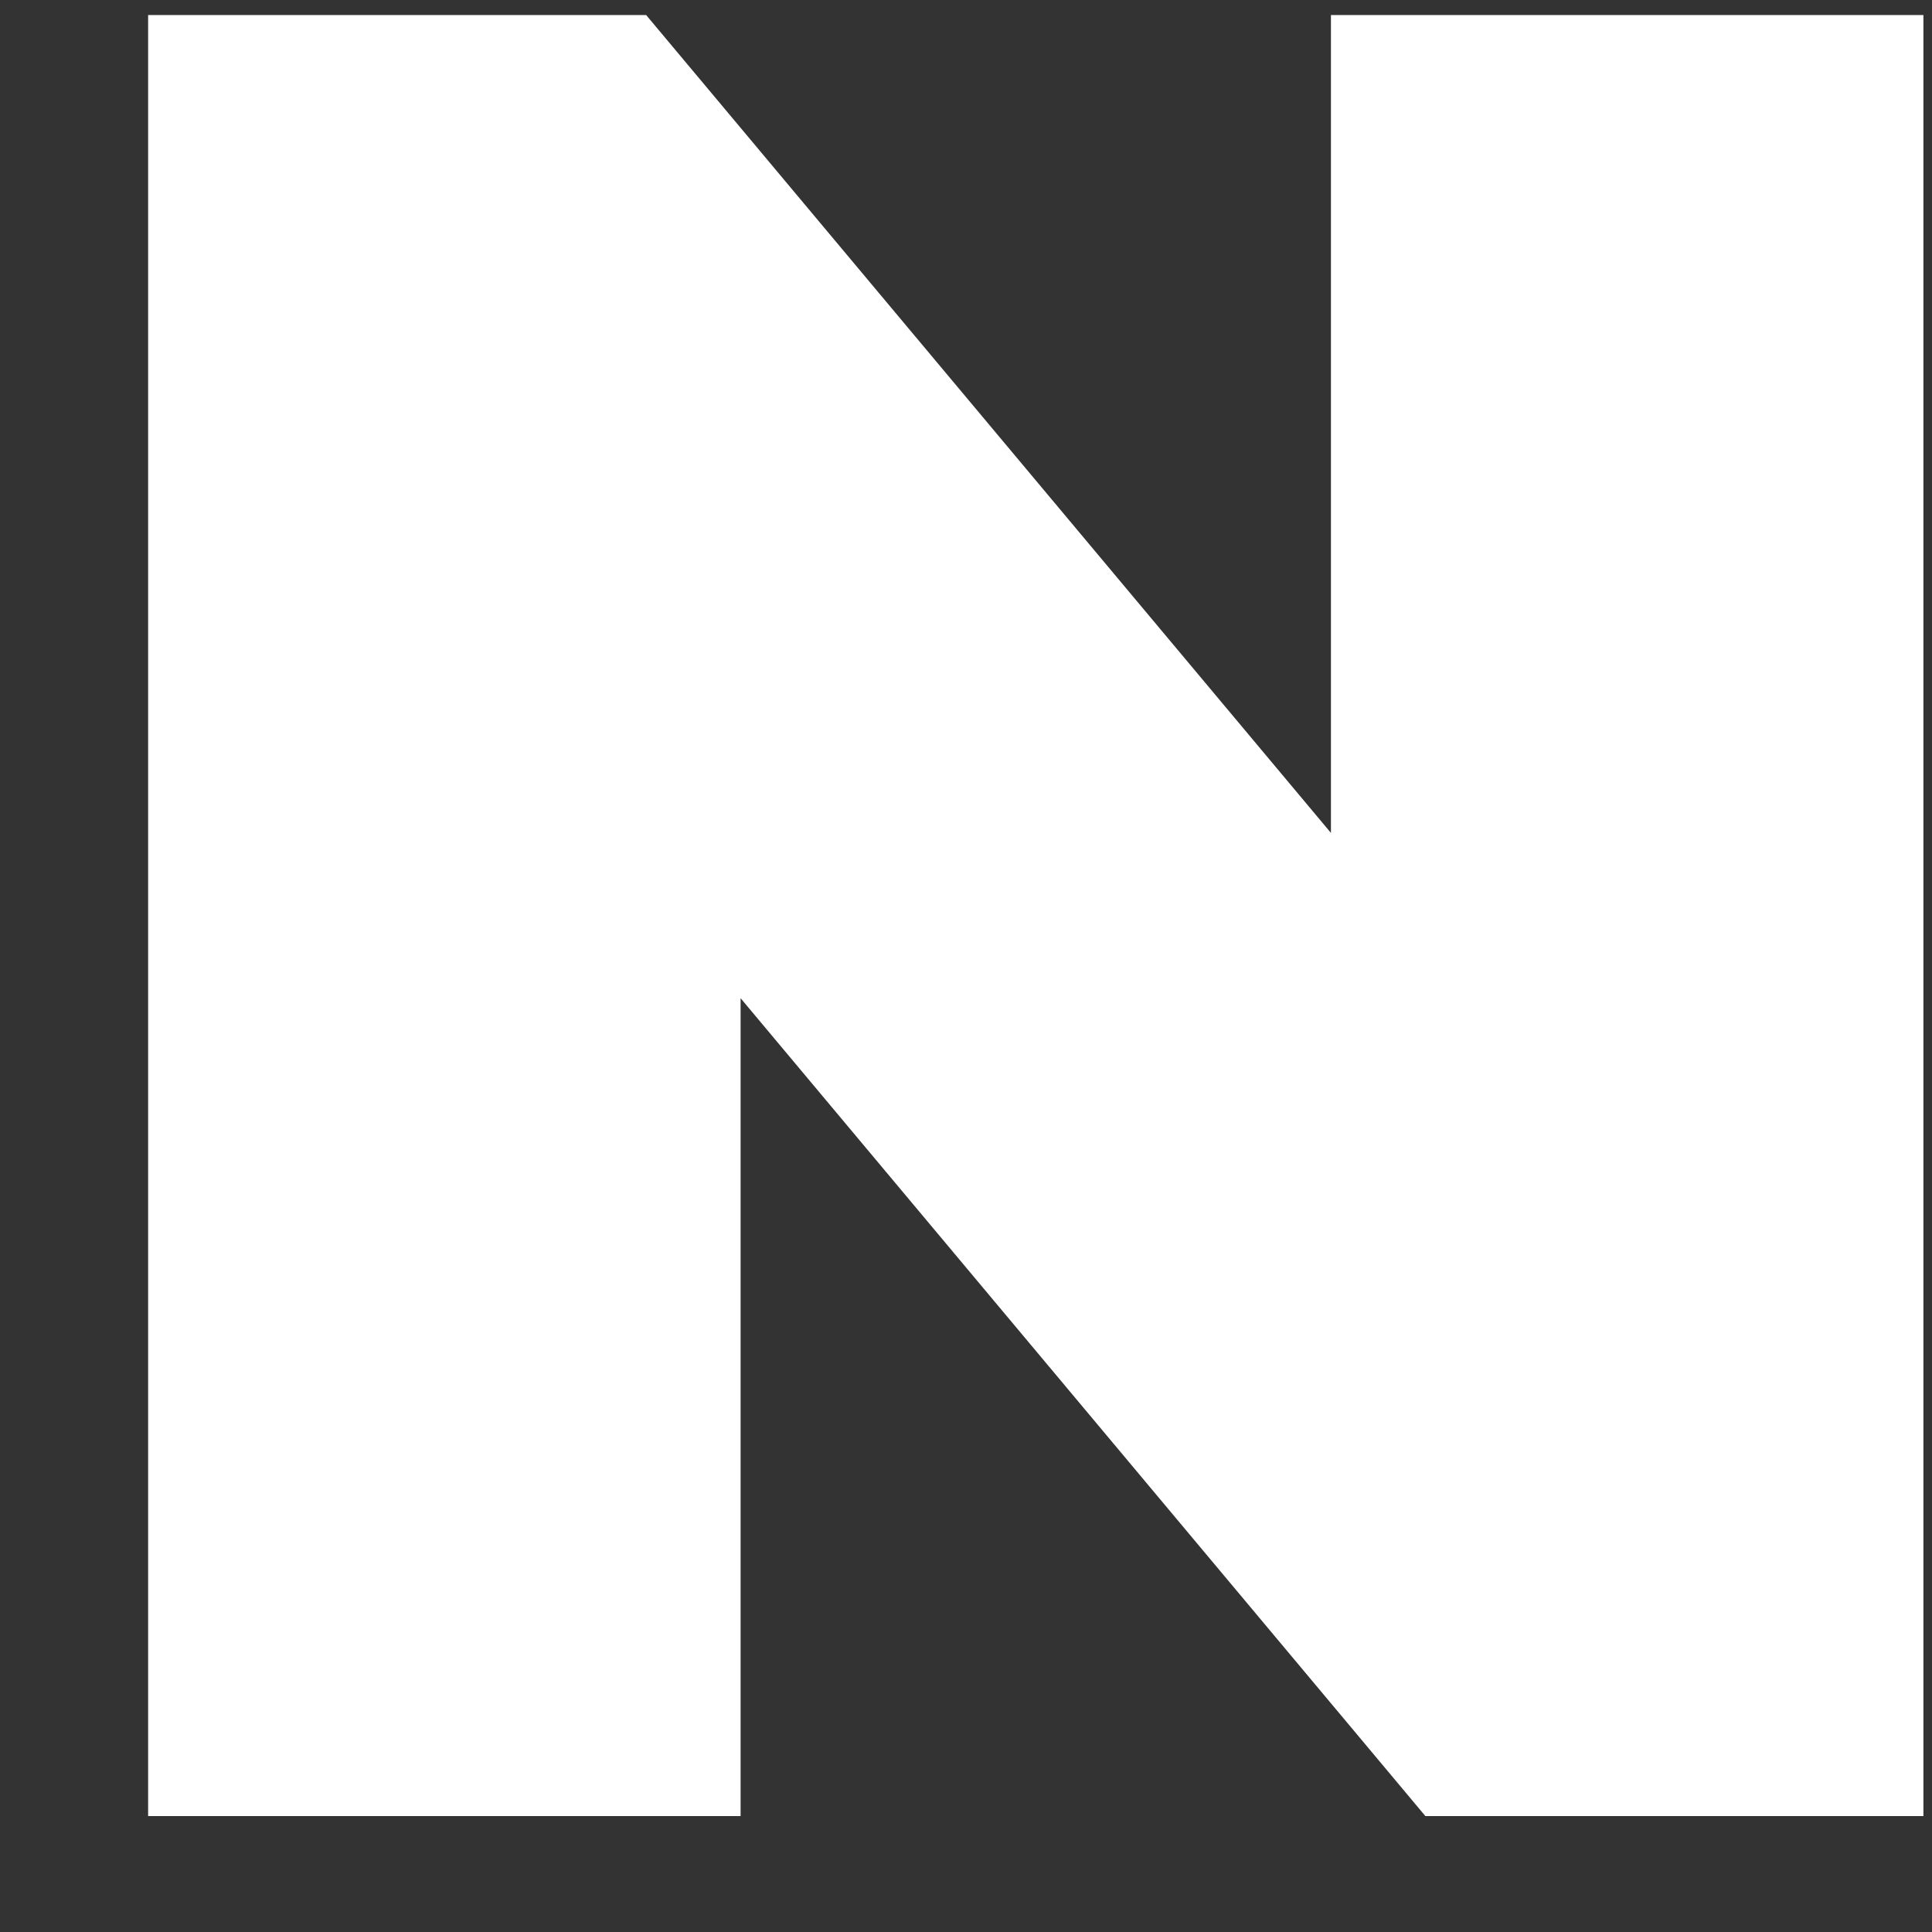
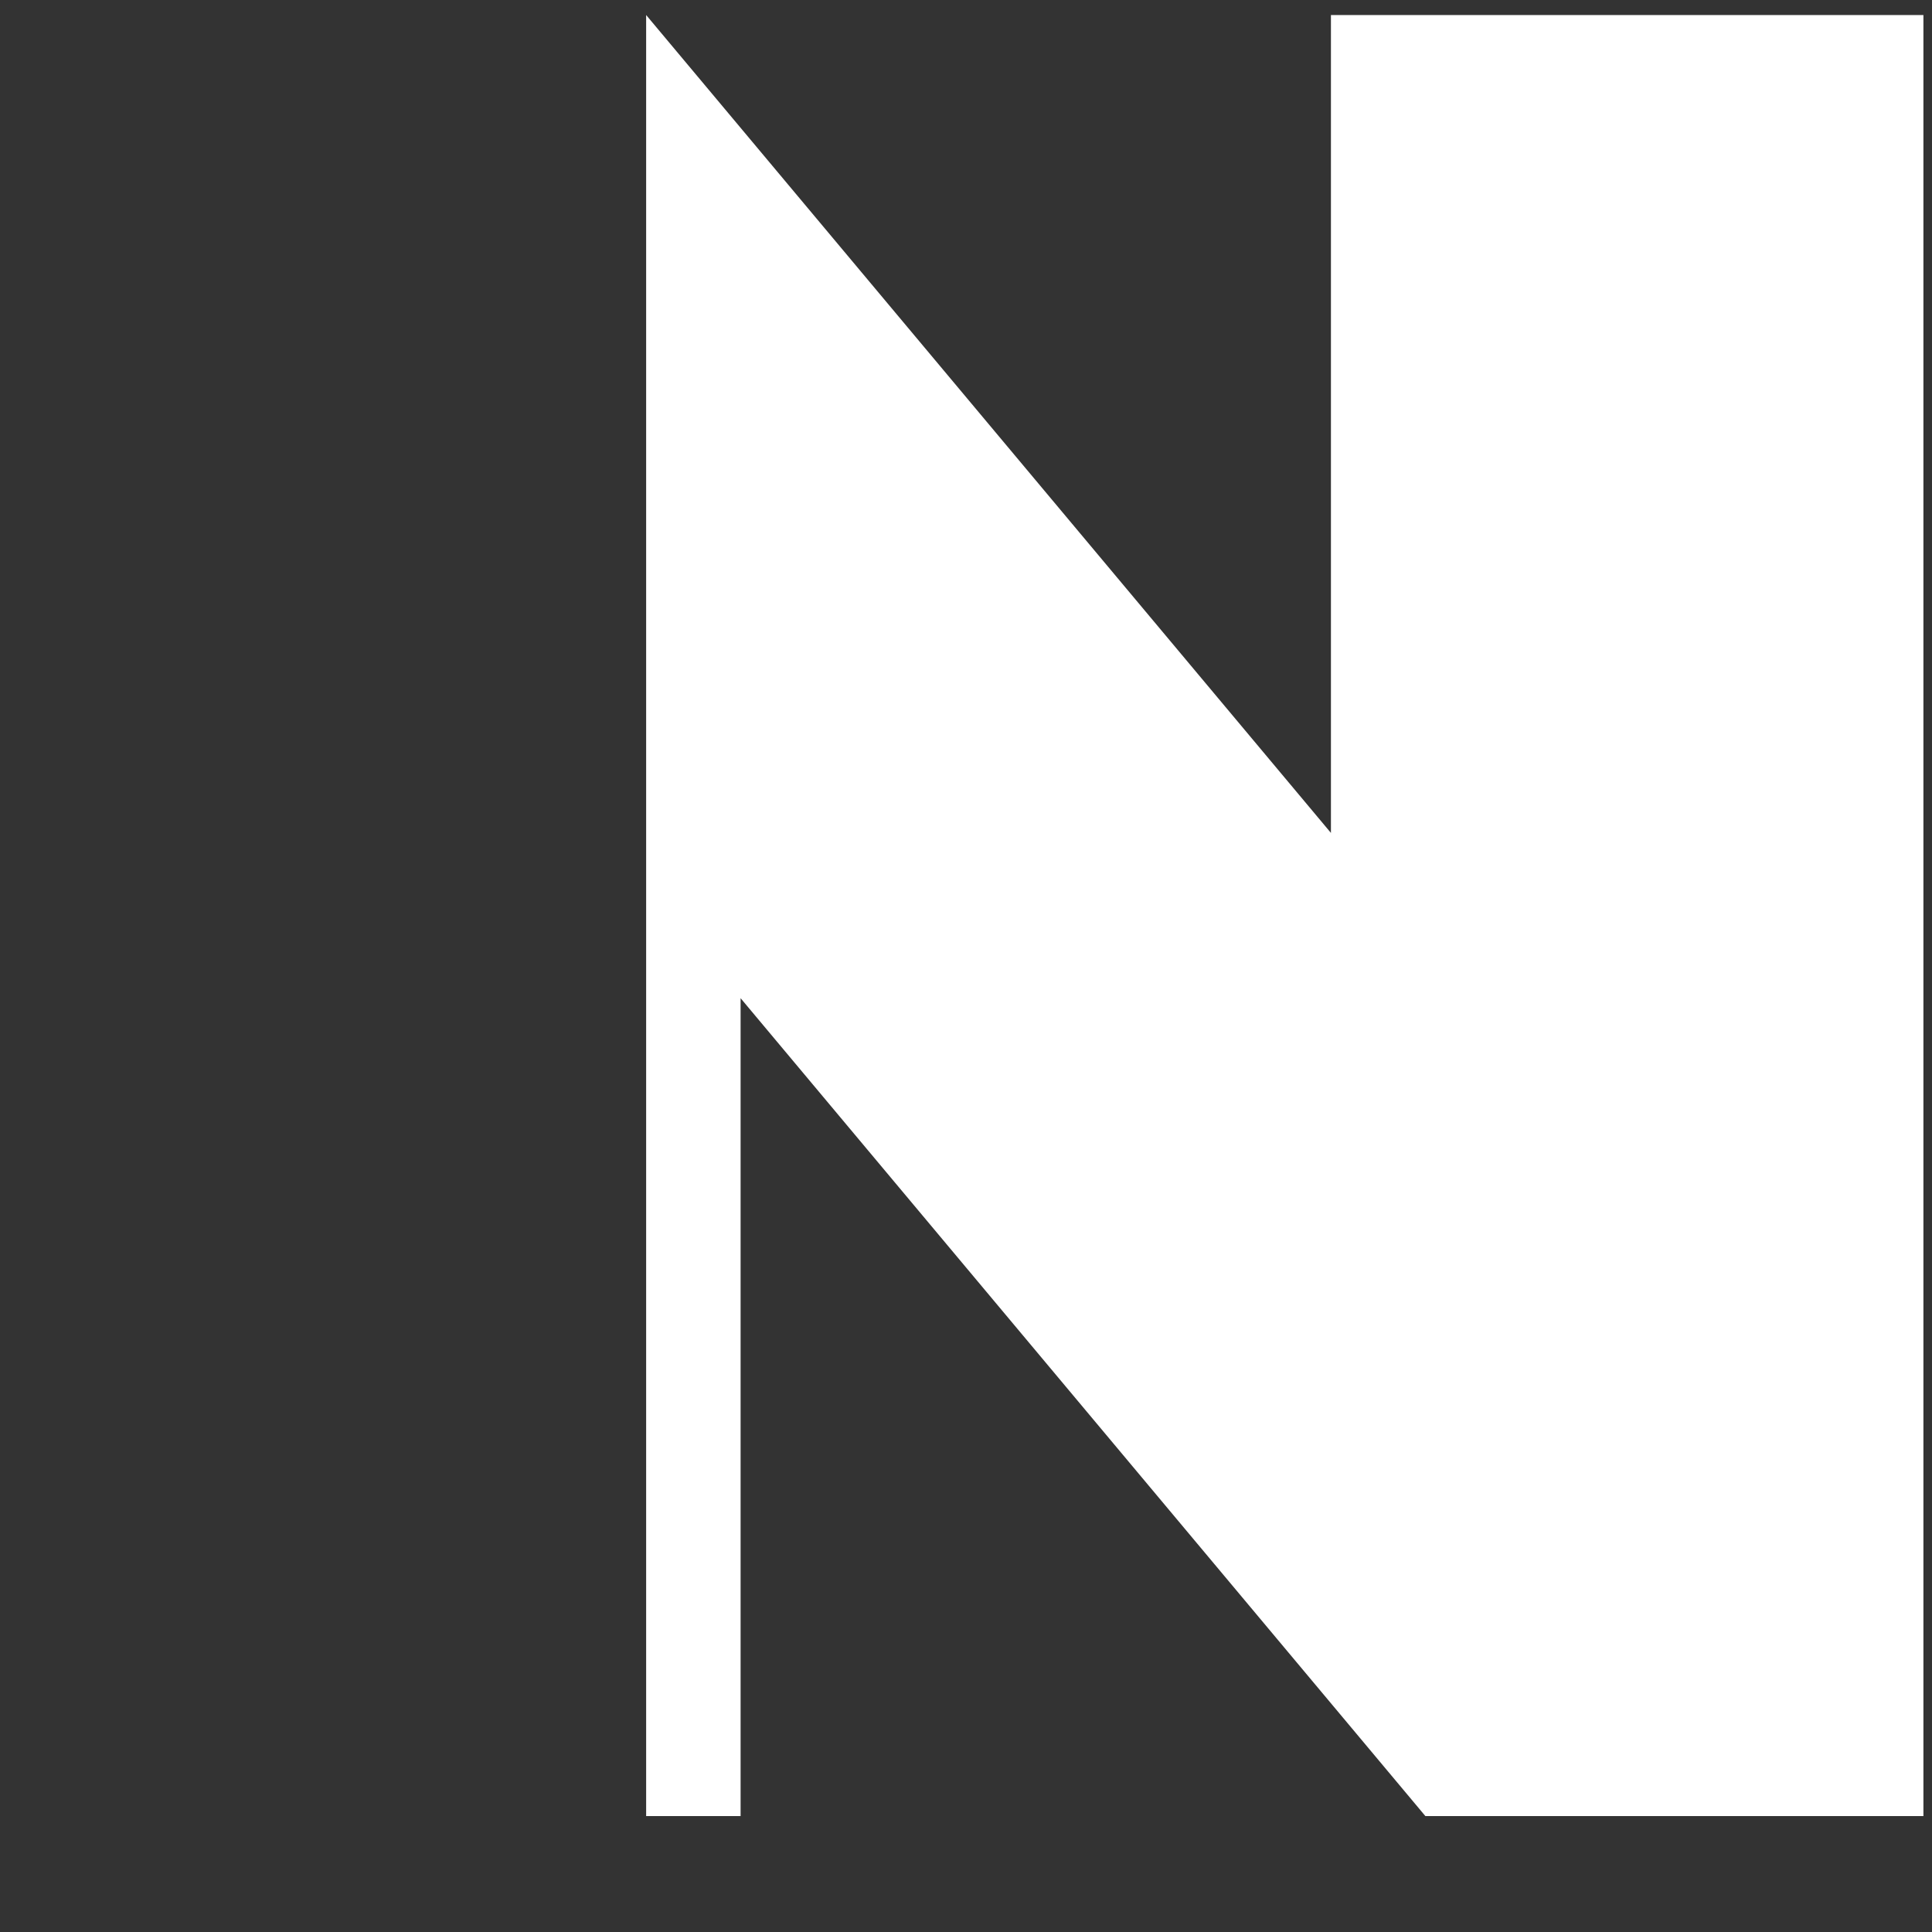
<svg xmlns="http://www.w3.org/2000/svg" width="9" height="9" viewBox="0 0 9 9" fill="none">
  <rect x="0" y="0" width="9" height="9" fill="#333333" stroke="none" />
-   <path d="M3.45 4.65L6.64 8.46H8.96V0.07H6.2V3.88L3.01 0.07H0.69V8.46H3.45V4.65Z" fill="white" />
+   <path d="M3.45 4.65L6.64 8.46H8.96V0.07H6.2V3.88L3.01 0.07V8.46H3.45V4.65Z" fill="white" />
</svg>